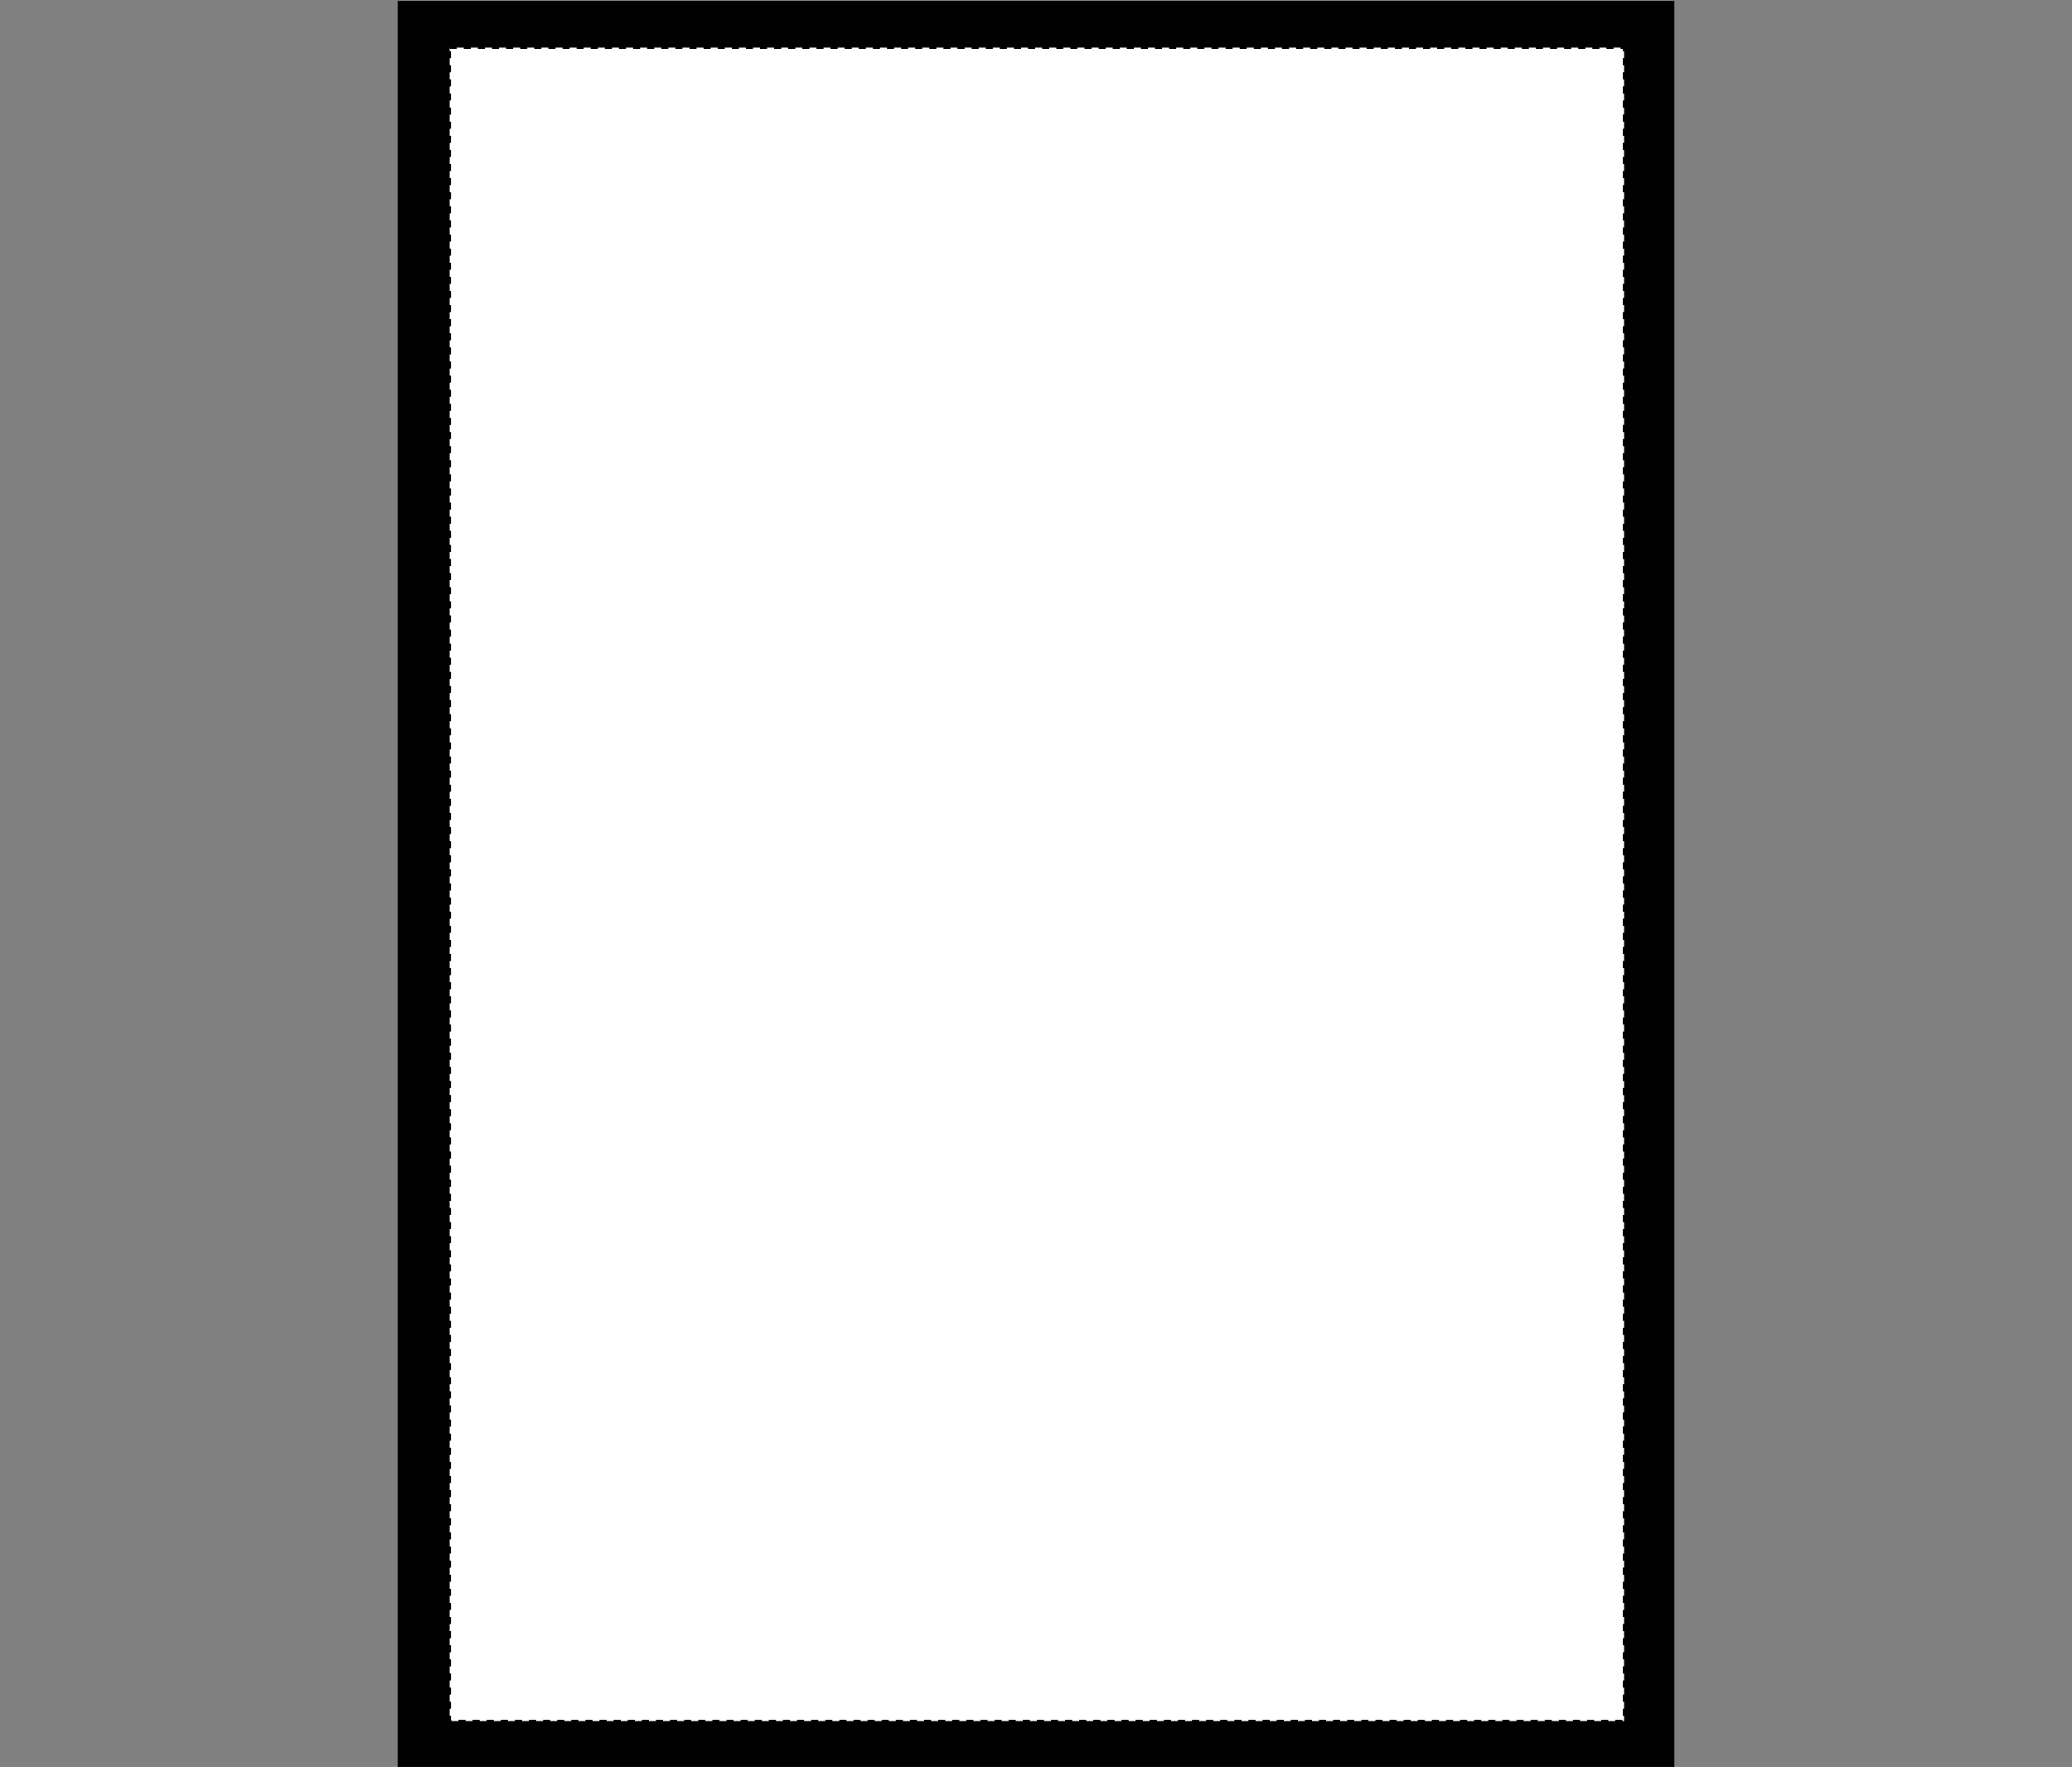
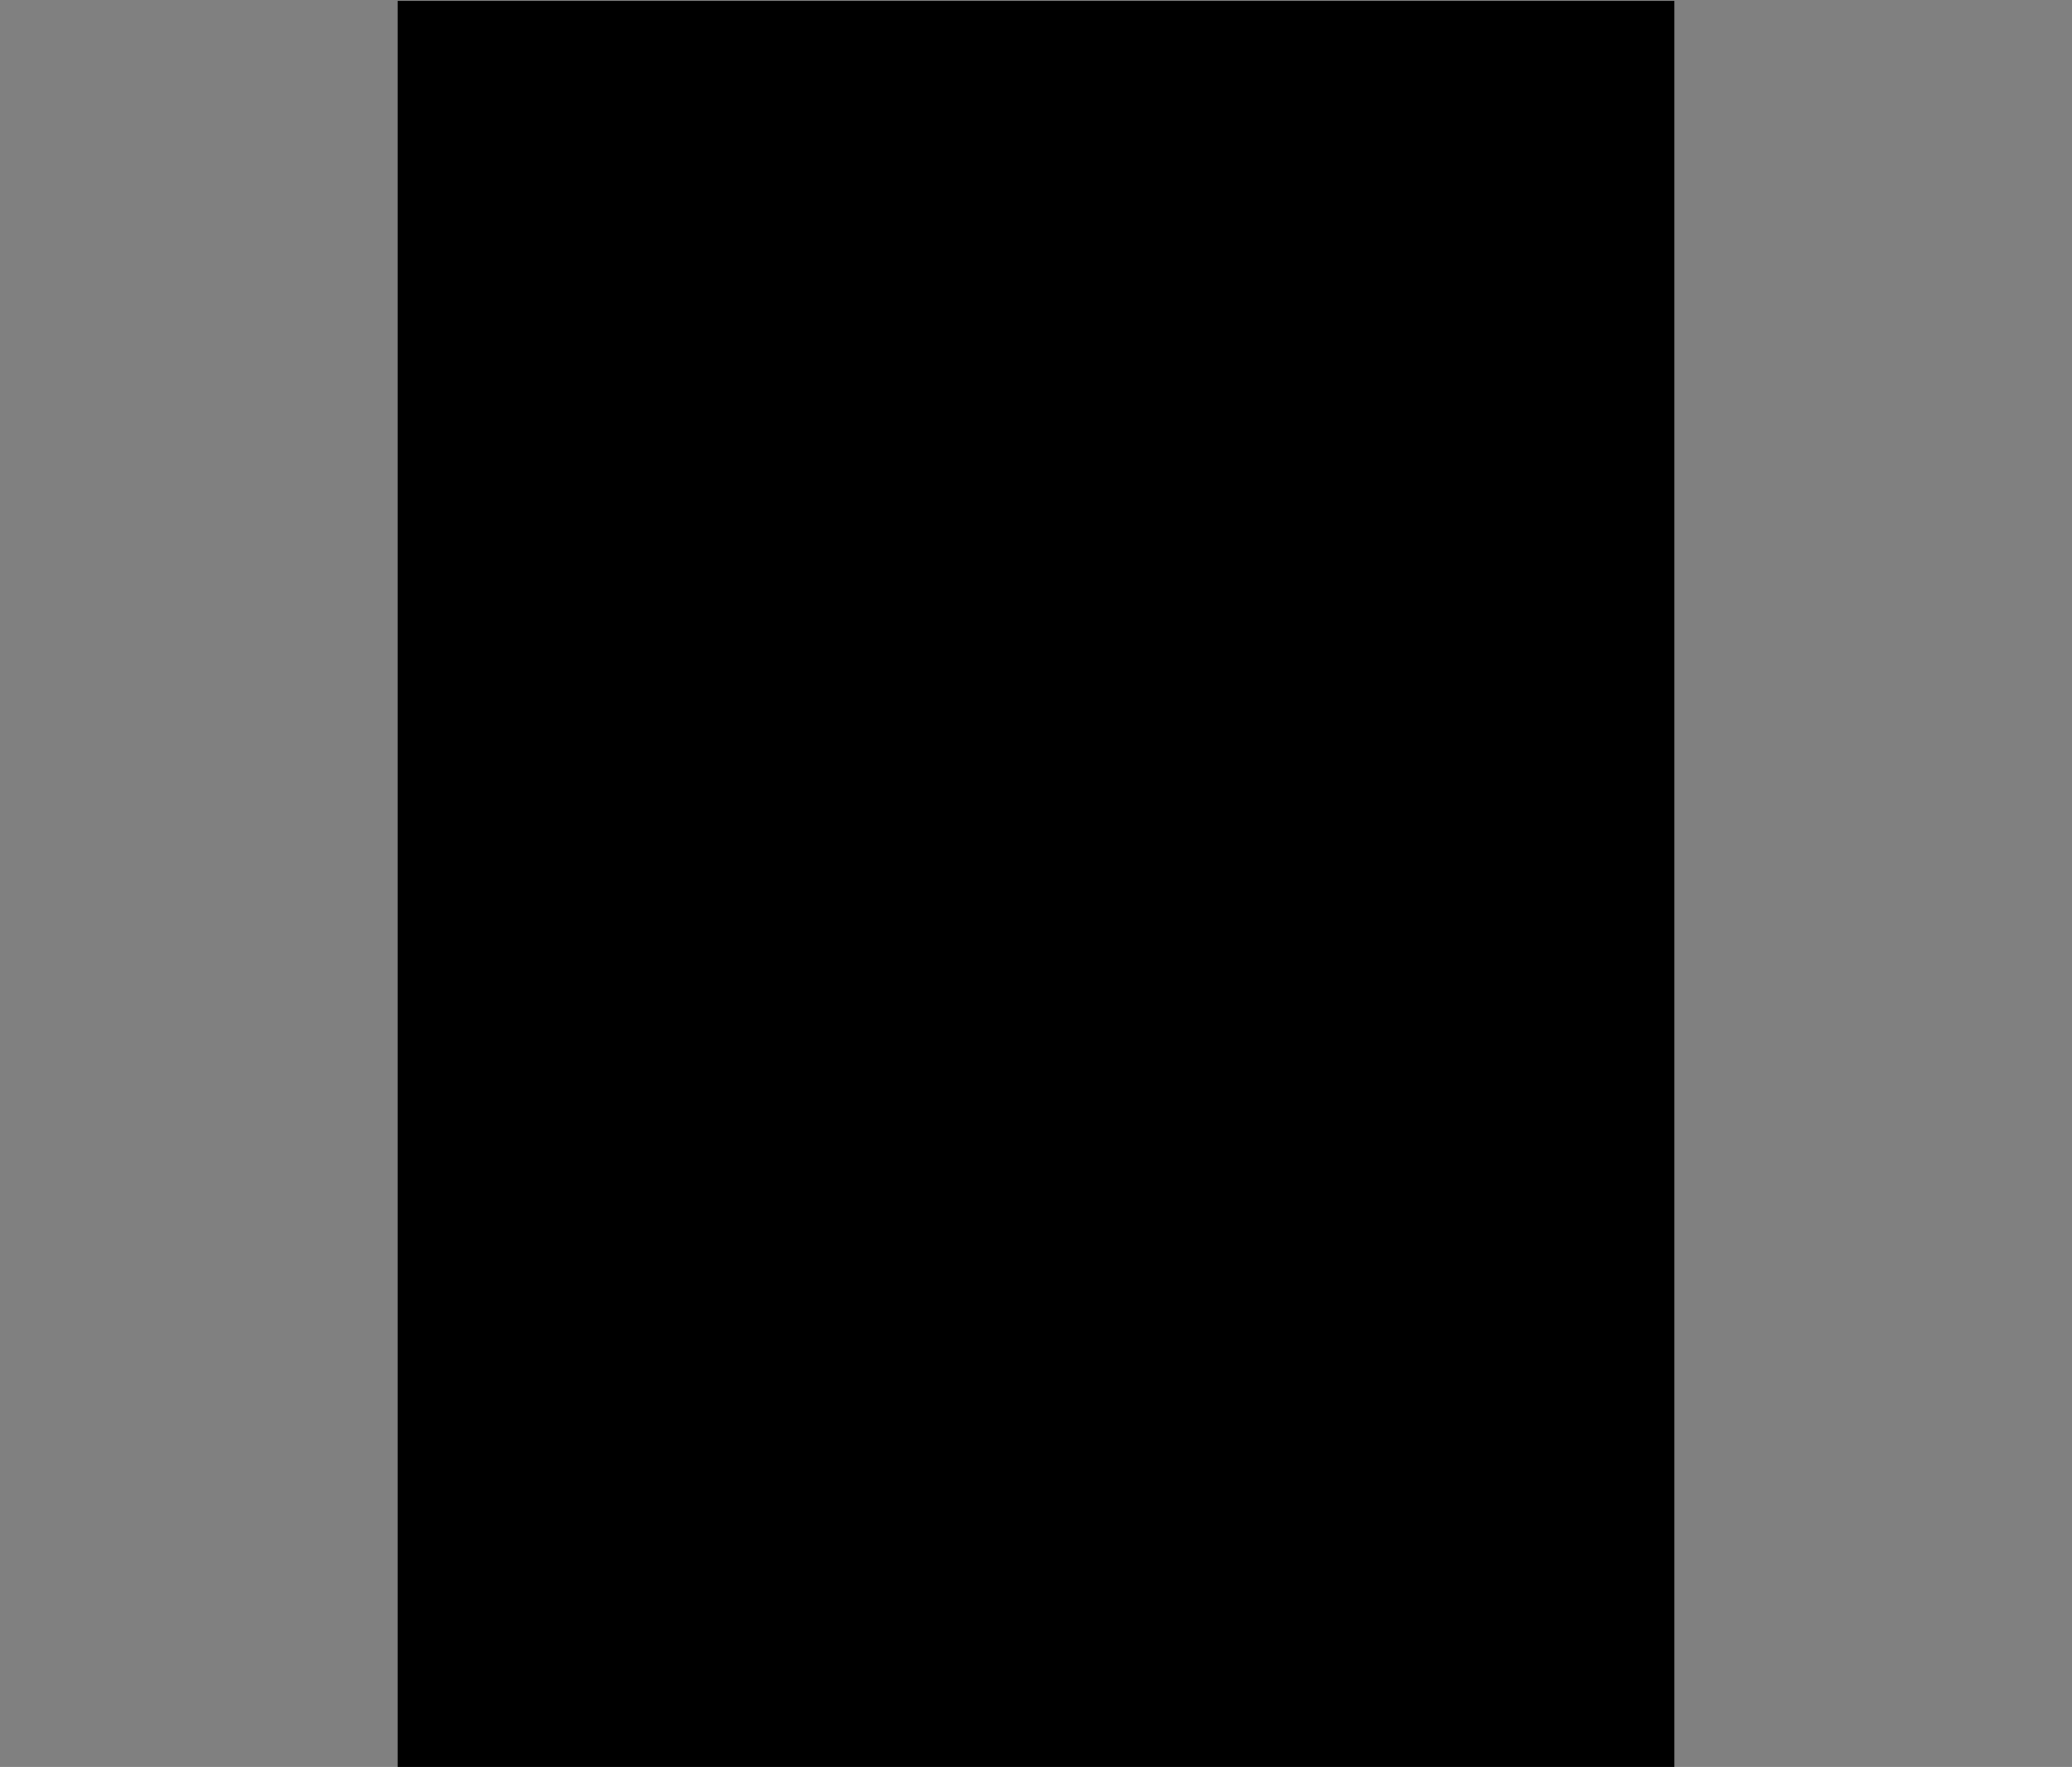
<svg xmlns="http://www.w3.org/2000/svg" version="1.1" id="Layer_1" x="0px" y="0px" viewBox="0 0 117.5 100.2" style="enable-background:new 0 0 117.5 100.2;" xml:space="preserve">
  <rect x="0" y="0" width="117.5" height="100.2" fill="#808080" stroke="none" />
  <style type="text/css">
	.st0{stroke:#000000;stroke-width:0.5;}
	.st1{fill:#FFFFFF;stroke:#000000;stroke-width:0.15;stroke-dasharray:0.4,0.4;}
</style>
  <g>
    <rect x="22.8" y="0.3" width="71.2" height="99" />
    <g id="towel-back-garmentscreenbounds">
-       <path class="st0" d="M94,1v98.3H23.5V1L94,1 M94.7,0.3H94H23.5h-0.7V1v98.3v0.7h0.7H94h0.7v-0.7V1V0.3L94.7,0.3z" />
+       <path class="st0" d="M94,1v98.3H23.5V1M94.7,0.3H94H23.5h-0.7V1v98.3v0.7h0.7H94h0.7v-0.7V1V0.3L94.7,0.3z" />
    </g>
-     <rect id="towel-back-garmentscreenbounds_00000134233873309154703760000009386966332023180453_" x="25.5" y="2.7" class="st1" width="66.6" height="94.9" />
  </g>
</svg>